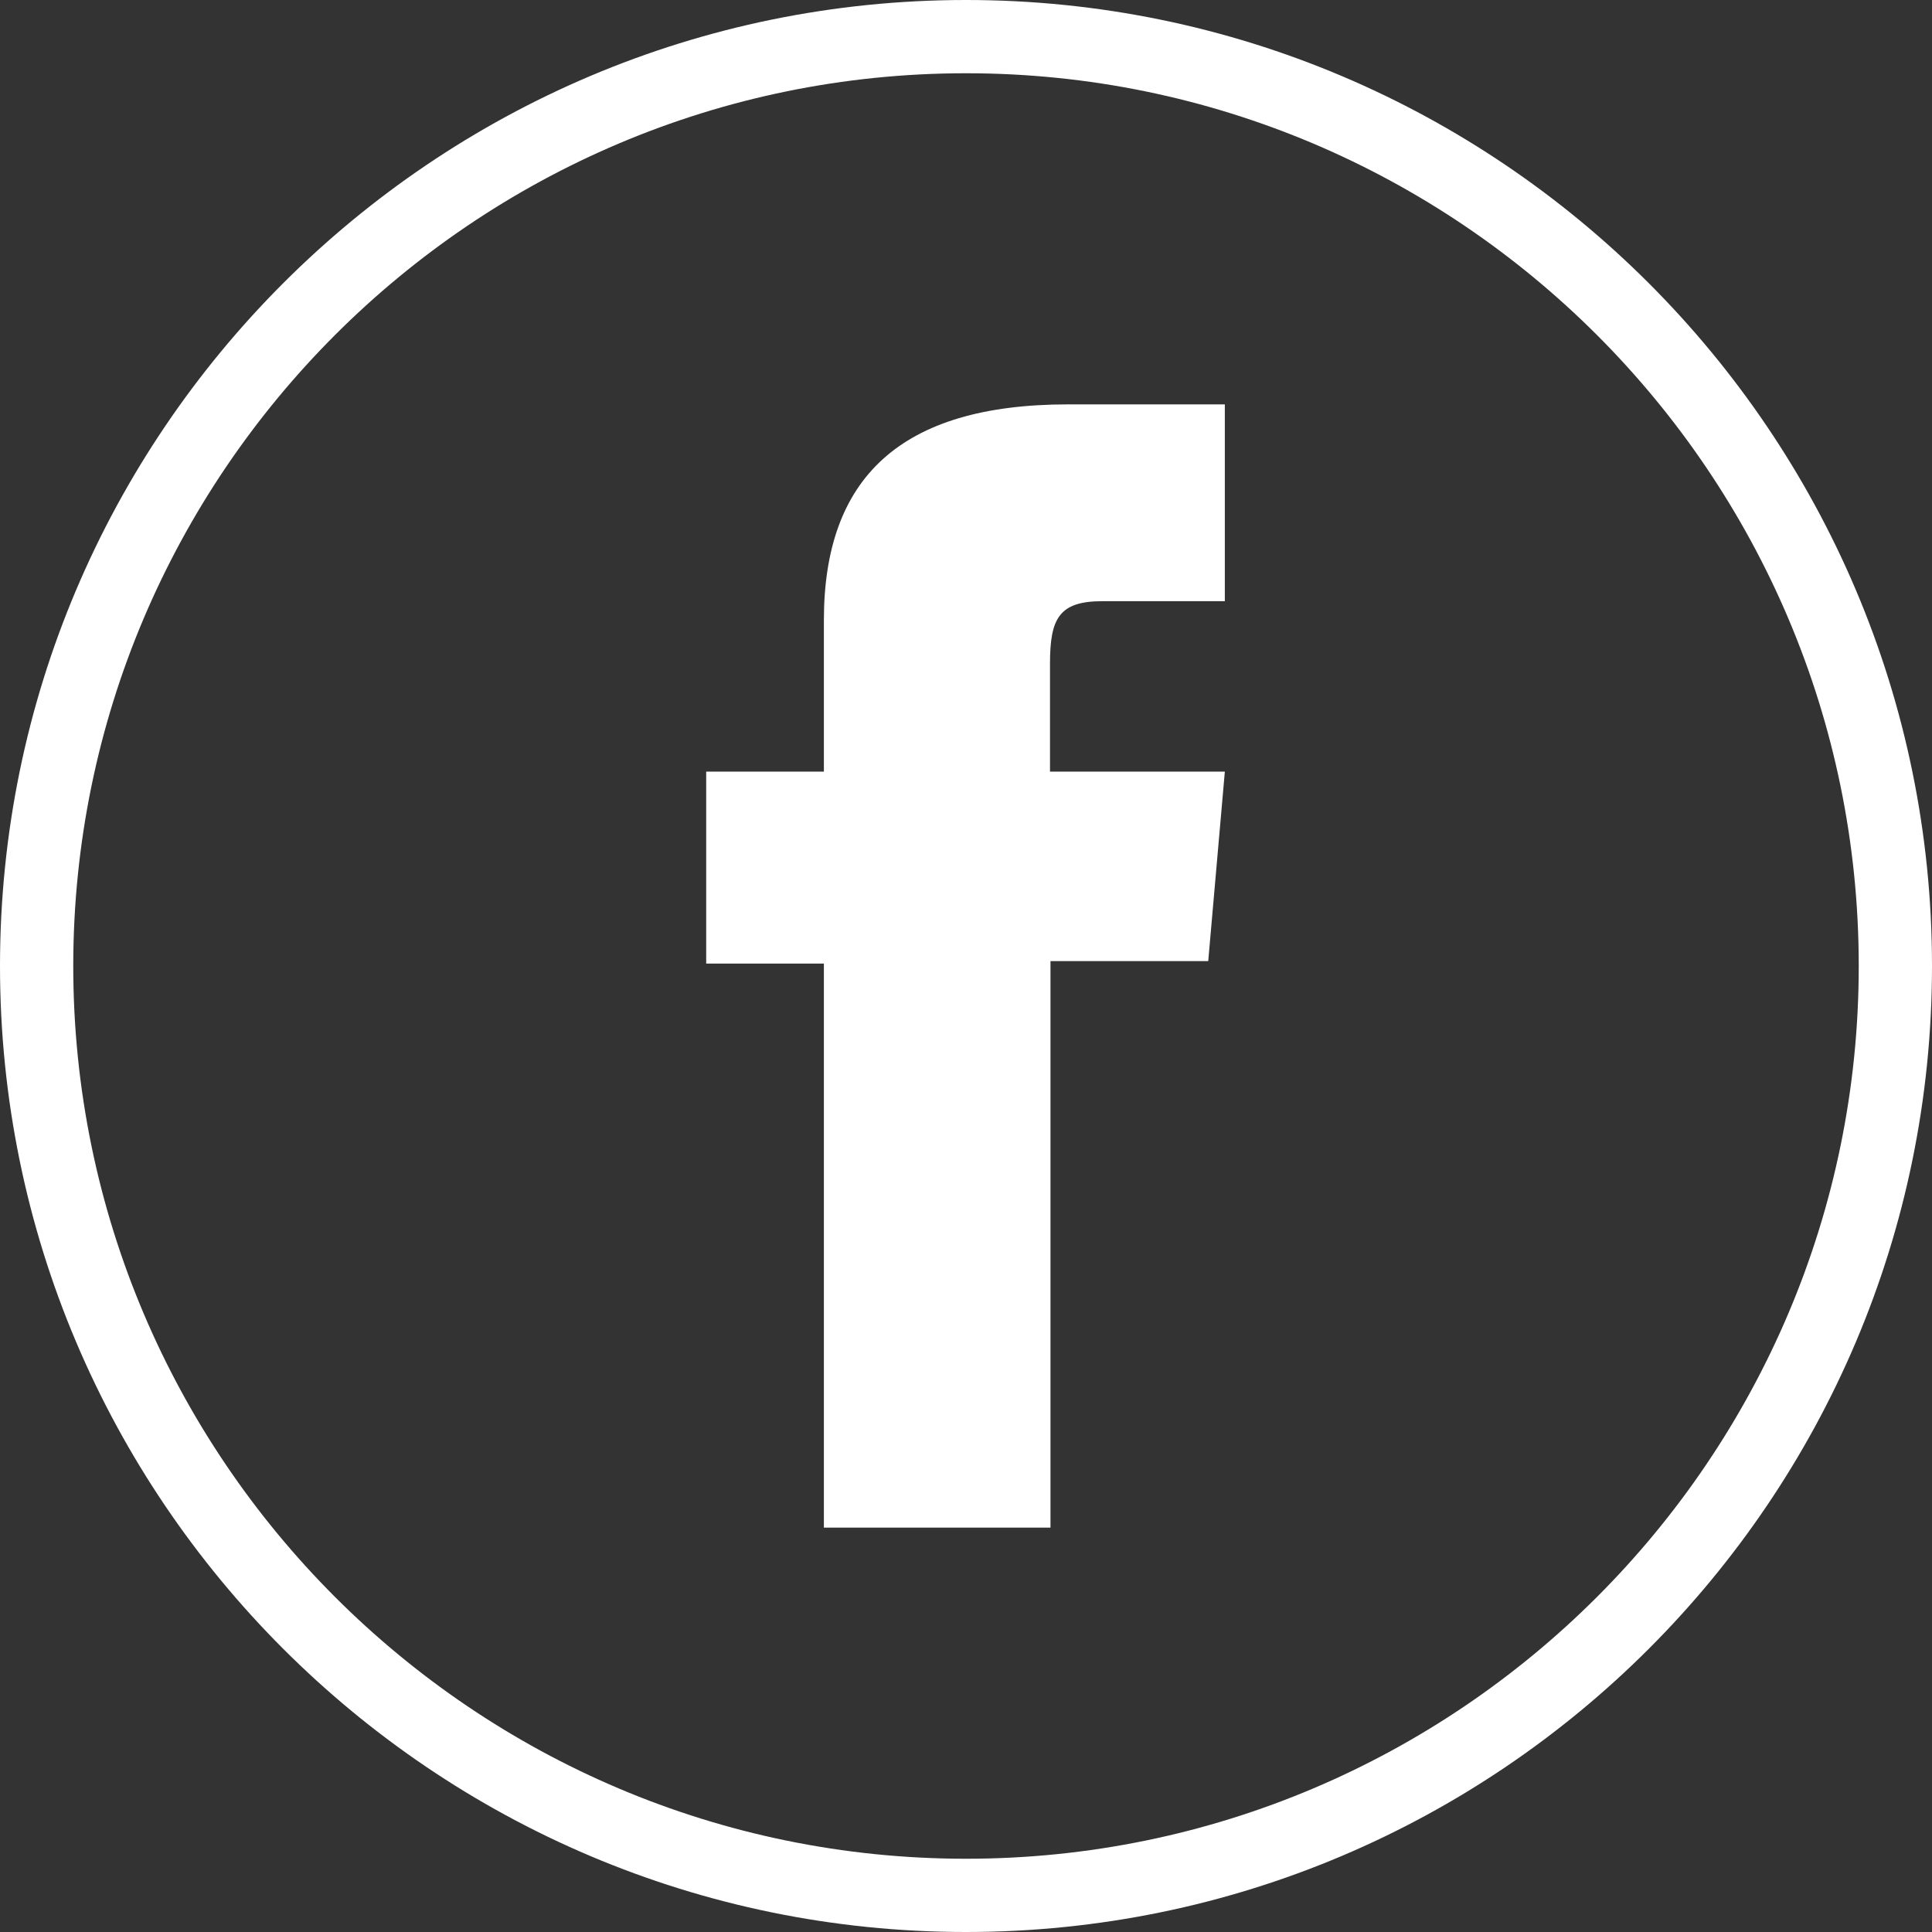
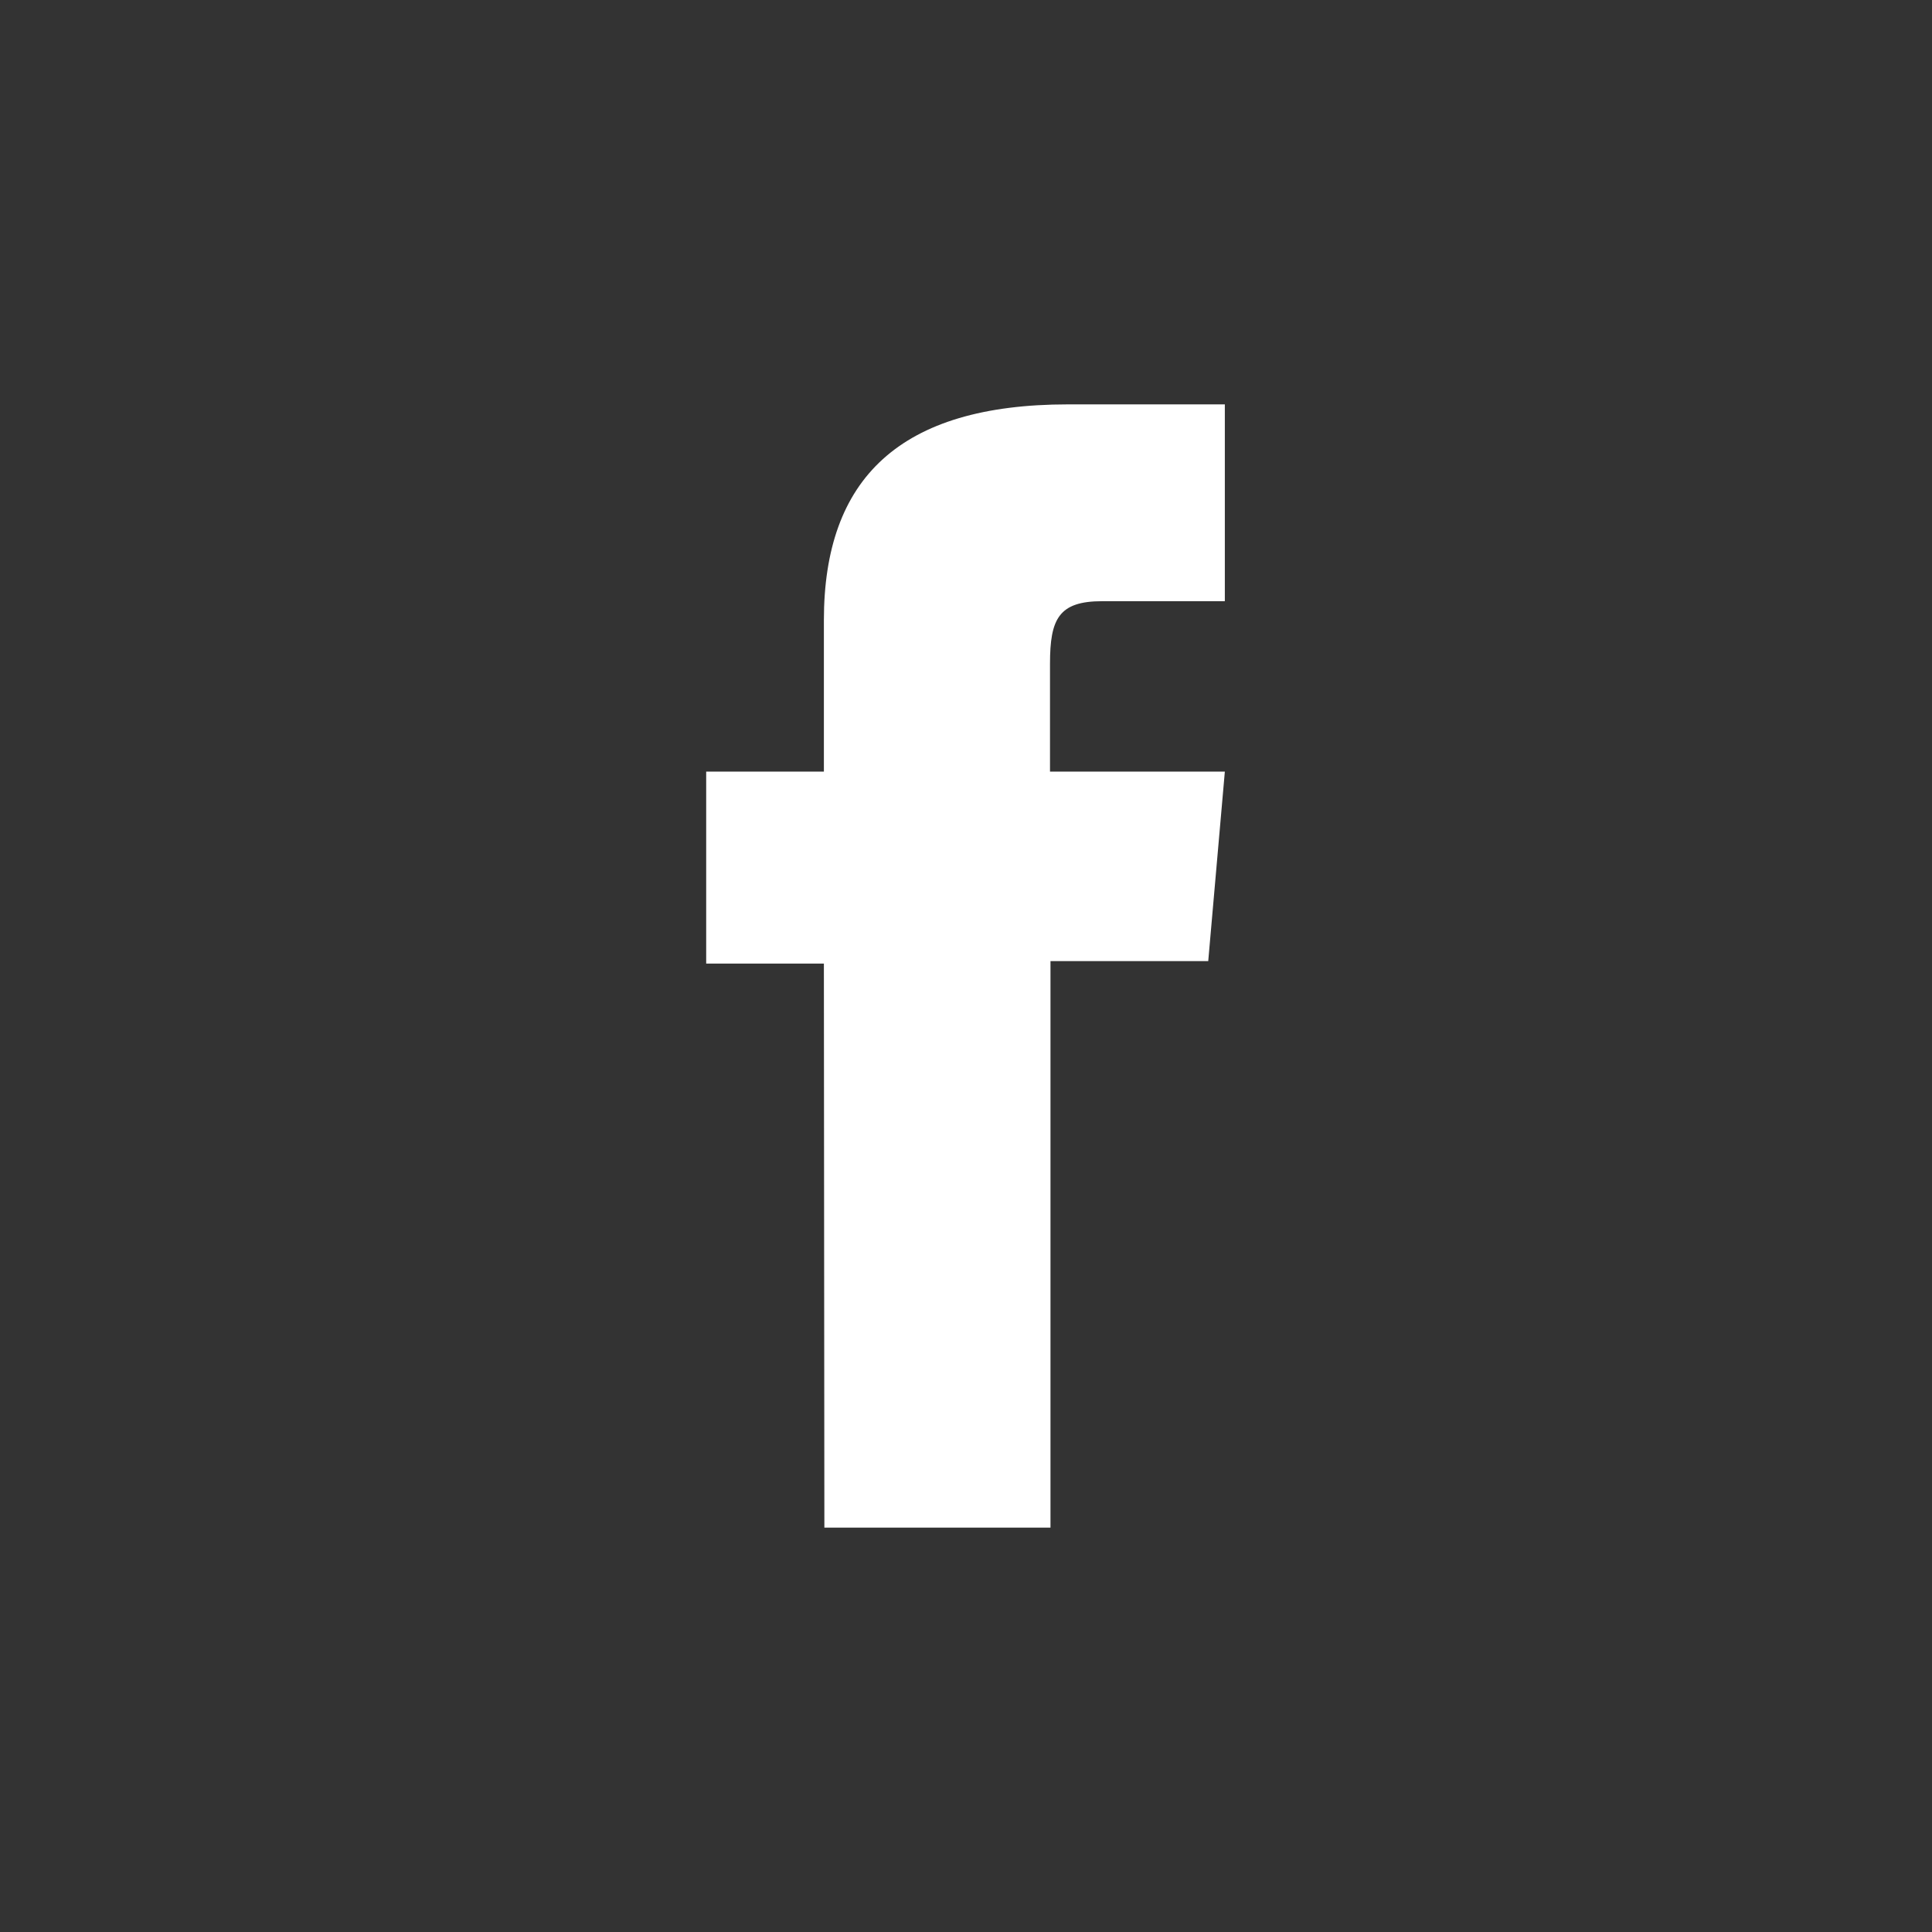
<svg xmlns="http://www.w3.org/2000/svg" id="a" viewBox="0 0 39.56 39.56">
  <rect x="0" y="0" width="39.56" height="39.56" fill="#333333" stroke="none" />
  <defs>
    <style>.c{fill:#fff;}</style>
  </defs>
-   <path class="c" d="M19.78,39.56C8.87,39.56,0,30.69,0,19.78S8.87,0,19.78,0s19.78,8.87,19.78,19.78-8.87,19.78-19.78,19.78ZM19.78,1.5C9.7,1.5,1.5,9.7,1.5,19.78s8.2,18.28,18.28,18.28h0c10.08,0,18.28-8.2,18.28-18.28S29.86,1.5,19.78,1.5Z" />
-   <path class="c" d="M16.88,31.28h4.63v-11.6h3.23l.34-3.88h-3.58v-2.21c0-.92,.18-1.28,1.07-1.28h2.51v-4.03h-3.21c-3.45,0-5,1.52-5,4.42v3.1h-2.41v3.93h2.41v11.55Z" />
+   <path class="c" d="M16.88,31.28h4.63v-11.6h3.23l.34-3.88h-3.58v-2.21c0-.92,.18-1.28,1.07-1.28h2.51v-4.03h-3.21c-3.45,0-5,1.52-5,4.42v3.1h-2.41v3.93h2.41Z" />
</svg>